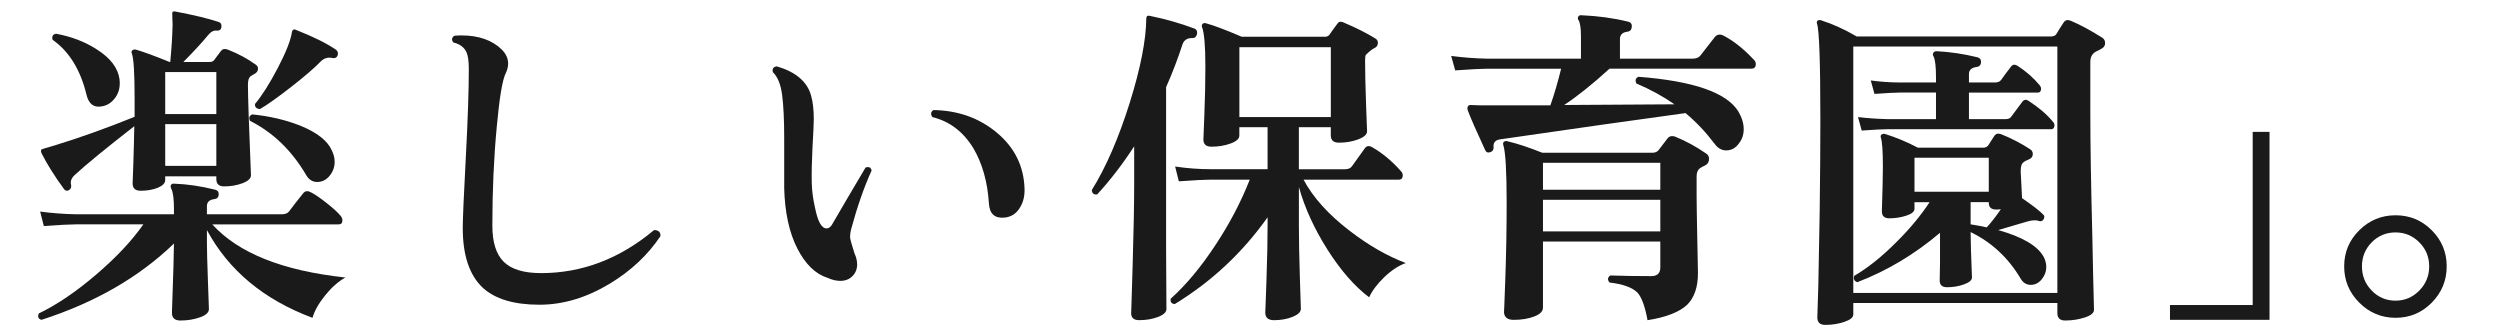
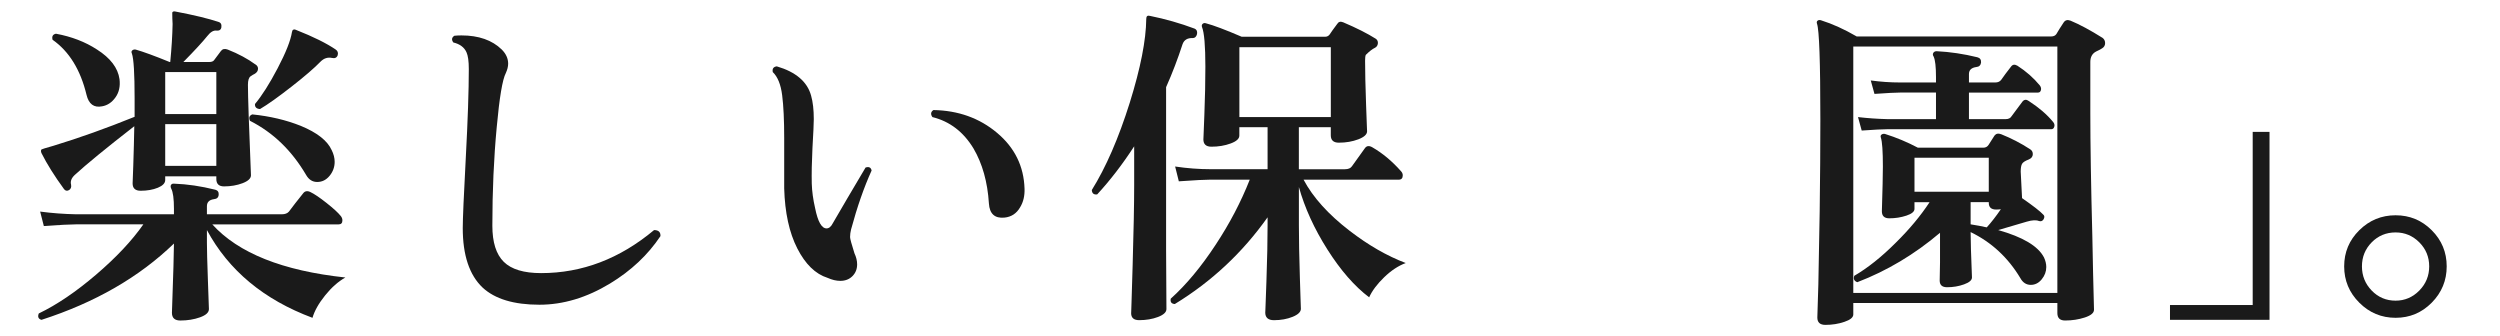
<svg xmlns="http://www.w3.org/2000/svg" id="_レイヤー_2" version="1.1" viewBox="0 0 163.592 22">
  <defs>
    <style>
      .st0 {
        fill: #1a1a1a;
      }
    </style>
  </defs>
  <g id="_レイヤー_1-2">
    <path class="st0" d="M22.603,18.156c-.469.265-.913.657-1.331,1.178-.418.52-.692,1.008-.824,1.463-3.184-1.188-5.486-3.102-6.908-5.742v.836c0,.439.021,1.262.065,2.464s.066,1.826.066,1.87c0,.221-.194.399-.583.539-.389.139-.817.209-1.287.209-.366,0-.55-.169-.55-.506.088-2.508.132-4.019.132-4.532-2.273,2.2-5.163,3.864-8.668,4.994-.205-.059-.264-.198-.176-.418,1.188-.571,2.438-1.419,3.751-2.541s2.343-2.218,3.091-3.289h-4.422c-.367,0-1.063.036-2.09.11l-.242-.946c.777.103,1.555.161,2.332.176h6.424v-.352c0-.66-.059-1.101-.176-1.32-.044-.088-.052-.169-.022-.241.044-.074.117-.104.221-.089.85.03,1.745.161,2.684.396.161.045.234.154.22.33-.015.177-.117.271-.308.287-.308.043-.462.197-.462.461v.528h4.906c.205,0,.358-.058.462-.176.249-.337.557-.733.924-1.188.117-.16.278-.189.483-.088.25.118.602.355,1.057.715.454.359.763.643.924.848.073.088.11.184.11.285,0,.177-.081.265-.242.265h-8.272c1.701,1.878,4.605,3.036,8.712,3.476v-.002ZM16.708,4.209c.117.073.176.168.176.285,0,.147-.081.265-.242.353-.044.015-.125.062-.242.144-.117.08-.176.268-.176.561,0,.733.066,2.706.198,5.918,0,.205-.184.378-.55.518-.367.139-.771.209-1.21.209-.338,0-.506-.162-.506-.484v-.176h-3.345v.242c0,.205-.161.373-.483.506-.323.131-.697.197-1.122.197-.353,0-.528-.161-.528-.484,0,.016.015-.381.044-1.188.029-.895.052-1.745.066-2.552-1.849,1.438-3.146,2.501-3.895,3.19-.22.205-.301.418-.241.638.028.161-.016.278-.133.352-.132.073-.241.052-.33-.065-.631-.865-1.122-1.65-1.474-2.354-.044-.103-.044-.183,0-.241.015-.016.278-.096.792-.242,1.687-.514,3.454-1.145,5.302-1.893v-1.21c0-1.613-.059-2.589-.176-2.926-.044-.089-.037-.157.022-.209.058-.052.132-.069.22-.056.513.147,1.254.418,2.222.814h.044c.088-.909.14-1.738.154-2.486-.015-.234-.022-.483-.022-.748.029-.072.103-.095.221-.065,1.231.235,2.17.462,2.815.682.146.044.205.161.177.353-.03.161-.14.23-.33.209-.191-.022-.39.099-.595.363-.293.366-.813.932-1.562,1.693h1.694c.146,0,.249-.037.308-.109l.462-.617c.103-.131.249-.16.44-.088.703.279,1.305.602,1.804.969v-.003ZM7.82,5.176c.058.47-.03.869-.265,1.198-.234.33-.527.525-.88.584-.528.103-.865-.146-1.012-.748-.396-1.643-1.137-2.846-2.223-3.608-.059-.22.015-.353.221-.396,1.026.19,1.921.535,2.684,1.033.88.559,1.371,1.203,1.475,1.937ZM14.156,7.464v-2.75h-3.345v2.75h3.345ZM14.156,10.852v-2.728h-3.345v2.728h3.345ZM21.702,9.818c.132.264.197.521.197.771,0,.337-.109.642-.329.913-.221.271-.492.406-.814.406-.308,0-.55-.153-.726-.461-.939-1.6-2.164-2.779-3.675-3.543-.088-.205-.036-.344.154-.418,1.158.118,2.215.367,3.168.748,1.07.44,1.745.969,2.024,1.584h0ZM22.097,3.615c-.059.161-.184.22-.374.176-.278-.059-.527.021-.748.242-.395.41-1.03.957-1.902,1.639-.873.682-1.559,1.17-2.058,1.463-.234-.015-.345-.125-.33-.33.455-.543.95-1.323,1.485-2.343.535-1.02.847-1.808.935-2.365.015-.088.044-.14.089-.153.044-.029.109-.022.197.021,1.114.439,1.973.865,2.574,1.275.132.088.176.213.132.375Z" />
    <path class="st0" d="M43.218,15.451c-.822,1.231-1.922,2.266-3.301,3.102-1.525.924-3.065,1.387-4.619,1.387-1.673,0-2.912-.375-3.719-1.123-.865-.82-1.298-2.119-1.298-3.894,0-.587.066-2.116.198-4.587s.198-4.411.198-5.819c0-.513-.052-.88-.154-1.101-.146-.322-.433-.535-.858-.637-.132-.177-.109-.323.066-.44.146-.015.301-.022.462-.022,1.129,0,2.01.309,2.64.924.279.279.419.588.419.924,0,.191-.052.396-.154.617-.22.425-.418,1.605-.594,3.541-.191,2.024-.286,4.174-.286,6.446,0,1.086.249,1.874.748,2.365.498.491,1.312.737,2.441.737,2.685,0,5.148-.939,7.393-2.816.293,0,.432.132.418.396Z" />
    <path class="st0" d="M57.034,11.16c-.499,1.101-.946,2.385-1.342,3.851-.044.176-.066.345-.066.506,0,.103.096.455.286,1.056.117.25.176.492.176.727,0,.309-.103.564-.308.77s-.47.309-.792.309c-.265,0-.543-.066-.836-.198-.792-.249-1.452-.892-1.98-1.925-.527-1.034-.813-2.344-.857-3.928v-3.299c0-1.159-.044-2.091-.133-2.795-.088-.703-.293-1.209-.615-1.518-.044-.221.044-.345.264-.374,1.246.366,1.994,1.005,2.244,1.914.117.411.176.924.176,1.54,0,.264-.029.902-.088,1.914-.044.895-.059,1.664-.044,2.31.015.499.088,1.034.22,1.606.176.88.426,1.32.748,1.32.161,0,.301-.117.418-.353.543-.938,1.254-2.148,2.134-3.63.221-.073.353-.008.396.197h0ZM67.043,12.348c.015.47-.081.873-.286,1.21-.234.411-.579.639-1.034.682-.63.059-.968-.248-1.012-.924-.088-1.408-.426-2.61-1.012-3.607-.66-1.086-1.555-1.768-2.685-2.047-.132-.189-.109-.344.066-.461,1.628.029,3.018.527,4.169,1.496,1.151.967,1.749,2.186,1.793,3.651h.001Z" />
    <path class="st0" d="M78.33,2.228c-.044.176-.14.264-.286.264-.338-.014-.558.118-.66.396-.309.953-.668,1.893-1.078,2.816v10.691c.015,2.582.022,3.857.022,3.828,0,.205-.184.377-.551.518-.366.139-.777.209-1.231.209-.353,0-.528-.154-.528-.463,0,.146.033-.898.099-3.135.066-2.236.1-3.985.1-5.246v-2.531c-.763,1.174-1.569,2.223-2.42,3.146-.221.029-.338-.066-.353-.286.924-1.481,1.753-3.388,2.486-5.72.704-2.258,1.063-4.084,1.078-5.479,0-.176.08-.242.242-.197,1.012.205,1.987.484,2.926.836.132.059.183.176.154.352h0ZM91.991,17.211c-.483.176-.957.488-1.419.935-.462.448-.788.884-.979,1.31-.954-.719-1.863-1.76-2.729-3.125-.865-1.363-1.488-2.728-1.869-4.092v2.486c0,.924.021,2.079.065,3.465.044,1.387.066,2.057.066,2.014,0,.205-.18.381-.539.527s-.767.221-1.222.221c-.381,0-.571-.17-.571-.506,0,.102.025-.576.077-2.035.051-1.459.076-2.688.076-3.686v-.506c-1.643,2.317-3.666,4.209-6.071,5.676-.221-.015-.309-.132-.265-.352,1.013-.91,1.995-2.09,2.948-3.543.909-1.378,1.65-2.793,2.222-4.245h-2.552c-.352,0-1.049.036-2.09.11l-.242-.969c.777.117,1.555.176,2.332.176h3.718v-2.75h-1.848v.551c0,.205-.19.377-.572.517-.381.14-.799.209-1.254.209-.352,0-.527-.161-.527-.483,0,.059.021-.48.065-1.617s.066-2.182.066-3.135c0-1.365-.074-2.23-.221-2.597-.029-.088-.015-.157.045-.209.058-.052.132-.062.22-.032.498.131,1.275.425,2.332.879h5.456c.117,0,.212-.043.286-.131.117-.177.285-.411.506-.705.088-.146.22-.183.396-.109.865.367,1.577.726,2.134,1.078.103.073.146.176.133.308-.015.132-.081.228-.198.286-.162.073-.359.228-.594.462-.03.073-.044.198-.044.374,0,.704.021,1.664.065,2.882s.066,1.797.066,1.738c0,.206-.191.382-.572.528-.382.146-.807.22-1.276.22-.352,0-.527-.161-.527-.484v-.528h-2.09v2.75h3.014c.22,0,.374-.065.462-.197.22-.309.498-.697.836-1.166.117-.176.286-.198.506-.066.66.382,1.276.895,1.849,1.54.088.088.132.184.132.286,0,.191-.088.286-.265.286h-6.226c.616,1.159,1.62,2.273,3.014,3.344,1.218.938,2.442,1.644,3.674,2.112v-.002ZM87.085,7.662V3.087h-5.984v4.575h5.984Z" />
-     <path class="st0" d="M114.762,3.9c.088.088.132.184.132.286,0,.206-.096.308-.286.308h-9.284c-1.115,1.013-2.104,1.805-2.97,2.377,3.094-.015,5.5-.029,7.216-.045-.733-.513-1.562-.967-2.486-1.363-.103-.205-.059-.352.132-.439,3.594.277,5.771,1.033,6.534,2.266.234.396.353.785.353,1.166,0,.352-.104.66-.309.924-.22.308-.498.462-.836.462-.293,0-.543-.14-.748-.418-.587-.777-1.225-1.452-1.914-2.024-3.227.44-7.268,1.012-12.122,1.717-.322.043-.469.213-.439.506.015.161-.052.271-.198.33-.176.059-.293.014-.352-.133-.572-1.231-.954-2.104-1.145-2.617-.029-.104-.021-.188.022-.254.044-.065.117-.091.22-.076.308.015.579.021.814.021h4.355c.249-.703.484-1.503.704-2.398h-4.84c-.367,0-1.063.037-2.09.11l-.265-.946c.792.104,1.569.162,2.332.177h6.16v-1.452c0-.543-.052-.895-.154-1.057-.059-.088-.065-.168-.021-.241s.117-.103.22-.089c1.07.045,2.083.184,3.036.418.19.045.271.162.242.353-.015.19-.118.294-.309.308-.308.045-.462.206-.462.484v1.276h4.752c.235,0,.403-.066.507-.198.264-.338.579-.74.945-1.21.146-.177.33-.212.55-.11.66.338,1.328.865,2.003,1.584v-.003ZM111.638,10.039c.132.088.197.205.197.352,0,.205-.084.349-.253.43-.169.08-.282.143-.341.187-.146.103-.22.278-.22.528v1.254c0,.469.015,1.412.044,2.826.029,1.416.044,2.168.044,2.256,0,.909-.235,1.598-.704,2.068-.514.483-1.379.82-2.596,1.012-.162-.895-.382-1.496-.66-1.805-.338-.337-.946-.557-1.826-.66-.146-.176-.132-.33.044-.461.895.029,1.789.043,2.685.043.396,0,.594-.189.594-.572v-1.693h-7.679v4.334c0,.234-.19.426-.571.572-.382.146-.829.22-1.342.22-.426,0-.639-.184-.639-.55,0,.234.029-.473.088-2.123s.088-3.311.088-4.982c0-2.068-.073-3.33-.22-3.785-.029-.102-.011-.176.056-.22.065-.044.143-.052.23-.022.631.147,1.386.396,2.266.748h7.194c.19,0,.33-.058.418-.176.132-.176.322-.425.572-.748.117-.16.286-.205.506-.131.689.277,1.364.645,2.024,1.1v-.002ZM108.646,12.414v-1.76h-7.679v1.76h7.679ZM108.646,15.142v-2.068h-7.679v2.068h7.679Z" />
    <path class="st0" d="M137.576,2.47c.117.088.176.205.176.352s-.066.262-.198.342-.264.15-.396.209c-.25.132-.374.359-.374.682v3.3c0,2.054.044,4.76.132,8.118.029,1.599.065,3.197.109,4.796,0,.206-.201.374-.604.507-.403.131-.833.197-1.287.197-.338,0-.506-.162-.506-.484v-.66h-13.354v.748c0,.191-.194.353-.583.484-.389.133-.803.198-1.242.198-.353,0-.528-.161-.528-.483l.066-2.156c.028-1.701.058-3.301.088-4.797.029-2.185.044-4.18.044-5.983,0-3.798-.074-5.896-.221-6.292-.029-.088-.015-.154.044-.198s.133-.052.221-.022c.748.235,1.525.588,2.332,1.057h12.737c.146,0,.257-.051.33-.154.117-.205.278-.462.484-.77.103-.146.249-.184.44-.11.601.249,1.298.624,2.09,1.122v-.003ZM134.627,3.043h-13.354v16.126h13.354V3.043ZM133.748,16.837c.103.22.154.433.154.638,0,.293-.1.561-.298.803-.197.242-.437.363-.715.363-.293,0-.521-.146-.682-.439-.807-1.35-1.893-2.354-3.256-3.015,0,.528.029,1.519.088,2.97,0,.176-.173.327-.518.451-.345.125-.715.188-1.11.188-.323,0-.484-.146-.484-.44,0-.028.008-.425.022-1.188v-1.936c-1.658,1.408-3.462,2.486-5.412,3.234-.206-.073-.271-.213-.198-.418.88-.514,1.782-1.232,2.706-2.156.895-.88,1.635-1.768,2.222-2.662h-.989v.44c0,.176-.177.323-.528.44-.353.117-.727.176-1.122.176-.323,0-.484-.154-.484-.463.044-1.422.066-2.397.066-2.926,0-.997-.044-1.628-.132-1.892-.03-.089-.015-.154.044-.198s.132-.059.22-.044c.748.235,1.467.536,2.156.901h4.29c.146,0,.26-.062.341-.187.08-.124.209-.326.385-.604.103-.133.249-.162.44-.088.66.264,1.283.586,1.87.968.132.073.197.184.197.329,0,.162-.088.279-.264.353-.234.089-.382.184-.44.286-.059.104-.088.271-.088.506,0,.088.029.668.088,1.738.719.498,1.181.857,1.387,1.078.088.073.095.176.021.308-.073.118-.176.154-.308.11-.176-.073-.44-.059-.792.044l-1.87.55c1.613.455,2.61,1.049,2.992,1.782h.001ZM134.341,7.97c.088.104.117.205.088.309-.029.117-.096.176-.198.176h-10.735c-.279,0-.836.029-1.672.088l-.242-.881c.646.074,1.283.118,1.914.133h3.189v-1.738h-2.354c-.279,0-.836.029-1.672.088l-.242-.88c.646.088,1.283.132,1.914.132h2.354v-.352c0-.675-.051-1.122-.153-1.342-.06-.088-.066-.169-.022-.242s.117-.11.22-.11c.88.044,1.768.177,2.662.396.176.045.257.162.242.353-.029.177-.132.271-.308.286-.323.044-.484.197-.484.462v.55h1.716c.176,0,.309-.059.396-.176.161-.234.374-.521.638-.857.103-.146.242-.169.418-.066.572.367,1.063.799,1.474,1.298.073.103.096.206.066.308-.029.104-.096.154-.198.154h-4.51v1.738h2.398c.19,0,.322-.066.396-.198.19-.265.426-.579.704-.946.117-.146.257-.16.418-.043.675.439,1.202.895,1.584,1.363v-.003ZM130.139,12.546v-2.223h-4.861v2.223s4.861,0,4.861,0ZM130.931,13.691c-.103.014-.205.021-.308.021-.323,0-.484-.146-.484-.439v-.045h-1.188v1.452c.381.06.733.125,1.056.198.293-.322.602-.719.924-1.188h0Z" />
    <path class="st0" d="M148.51,20.928h-6.513v-.968h5.412v-11.33h1.101v12.298Z" />
    <path class="st0" d="M160.104,17.43c0,.924-.327,1.716-.979,2.376s-1.441.99-2.365.99-1.716-.33-2.376-.99-.989-1.452-.989-2.376.329-1.712.989-2.364c.66-.653,1.452-.979,2.376-.979s1.713.326,2.365.979c.652.652.979,1.44.979,2.364ZM158.959,17.43c0-.616-.217-1.14-.648-1.573-.434-.432-.95-.648-1.552-.648-.615,0-1.137.217-1.562.648-.426.434-.639.957-.639,1.573s.213,1.144.639,1.584c.425.44.946.66,1.562.66.602,0,1.118-.22,1.552-.66.432-.44.648-.968.648-1.584Z" />
  </g>
</svg>